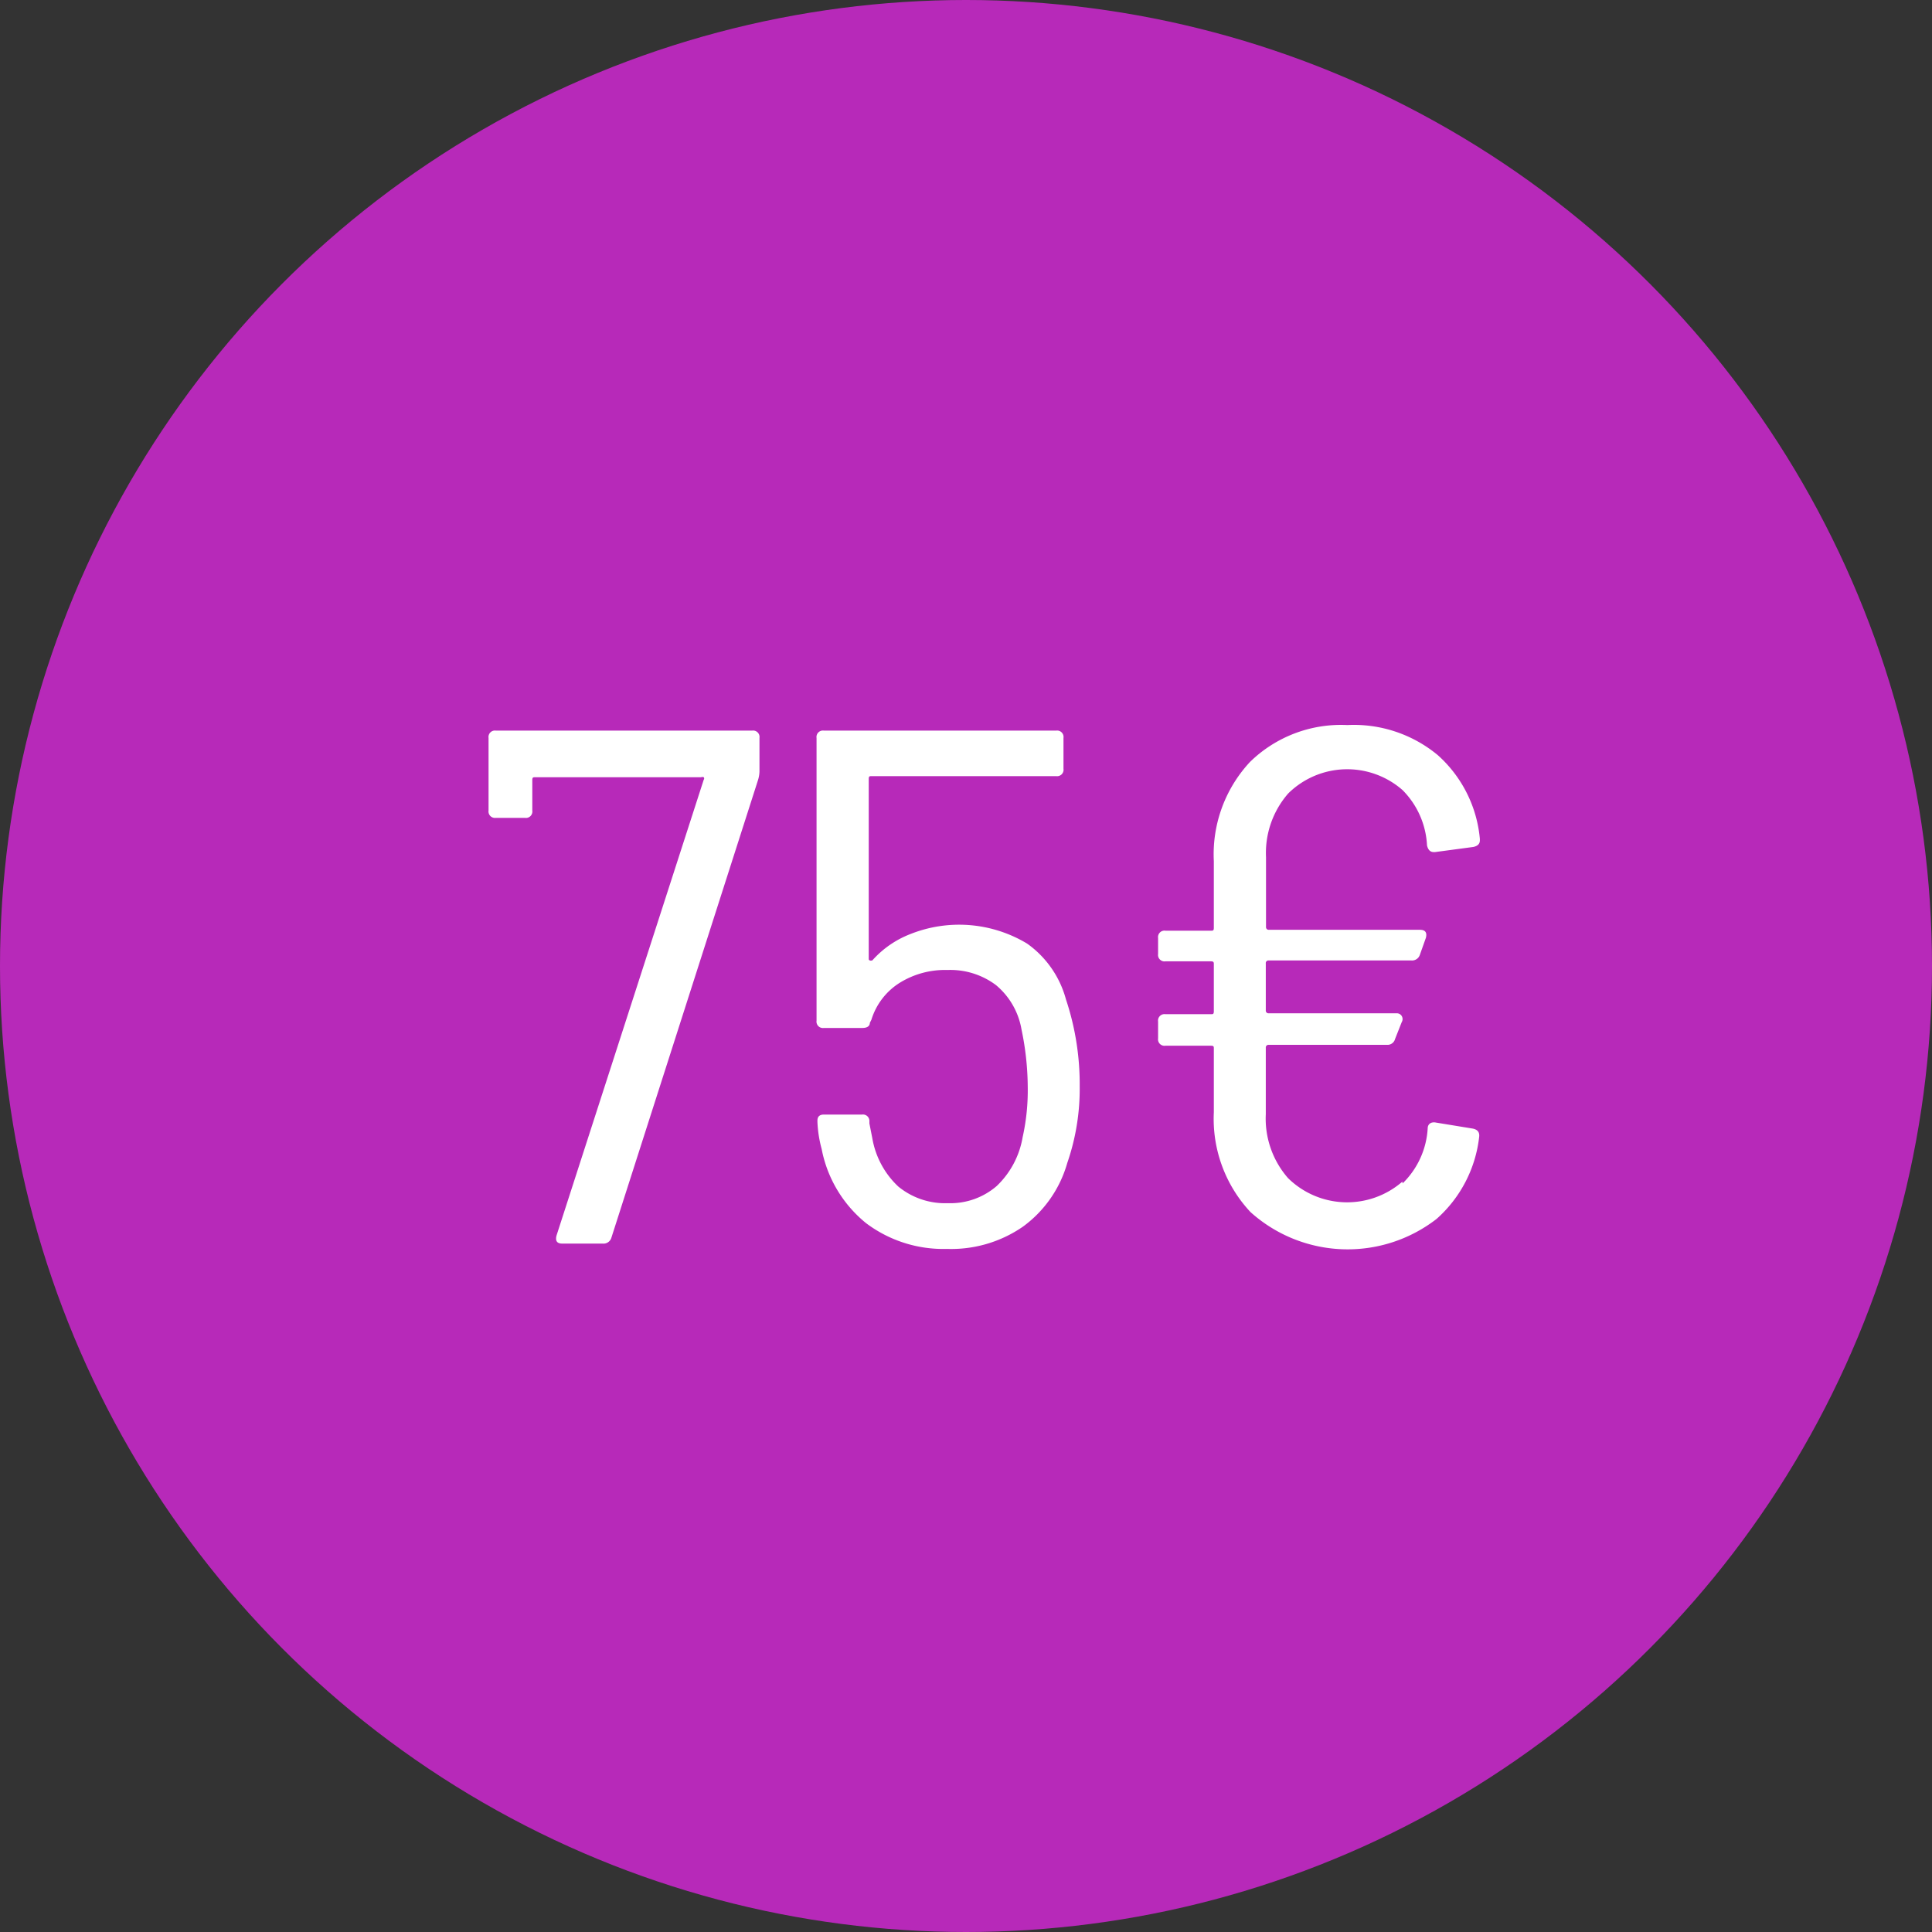
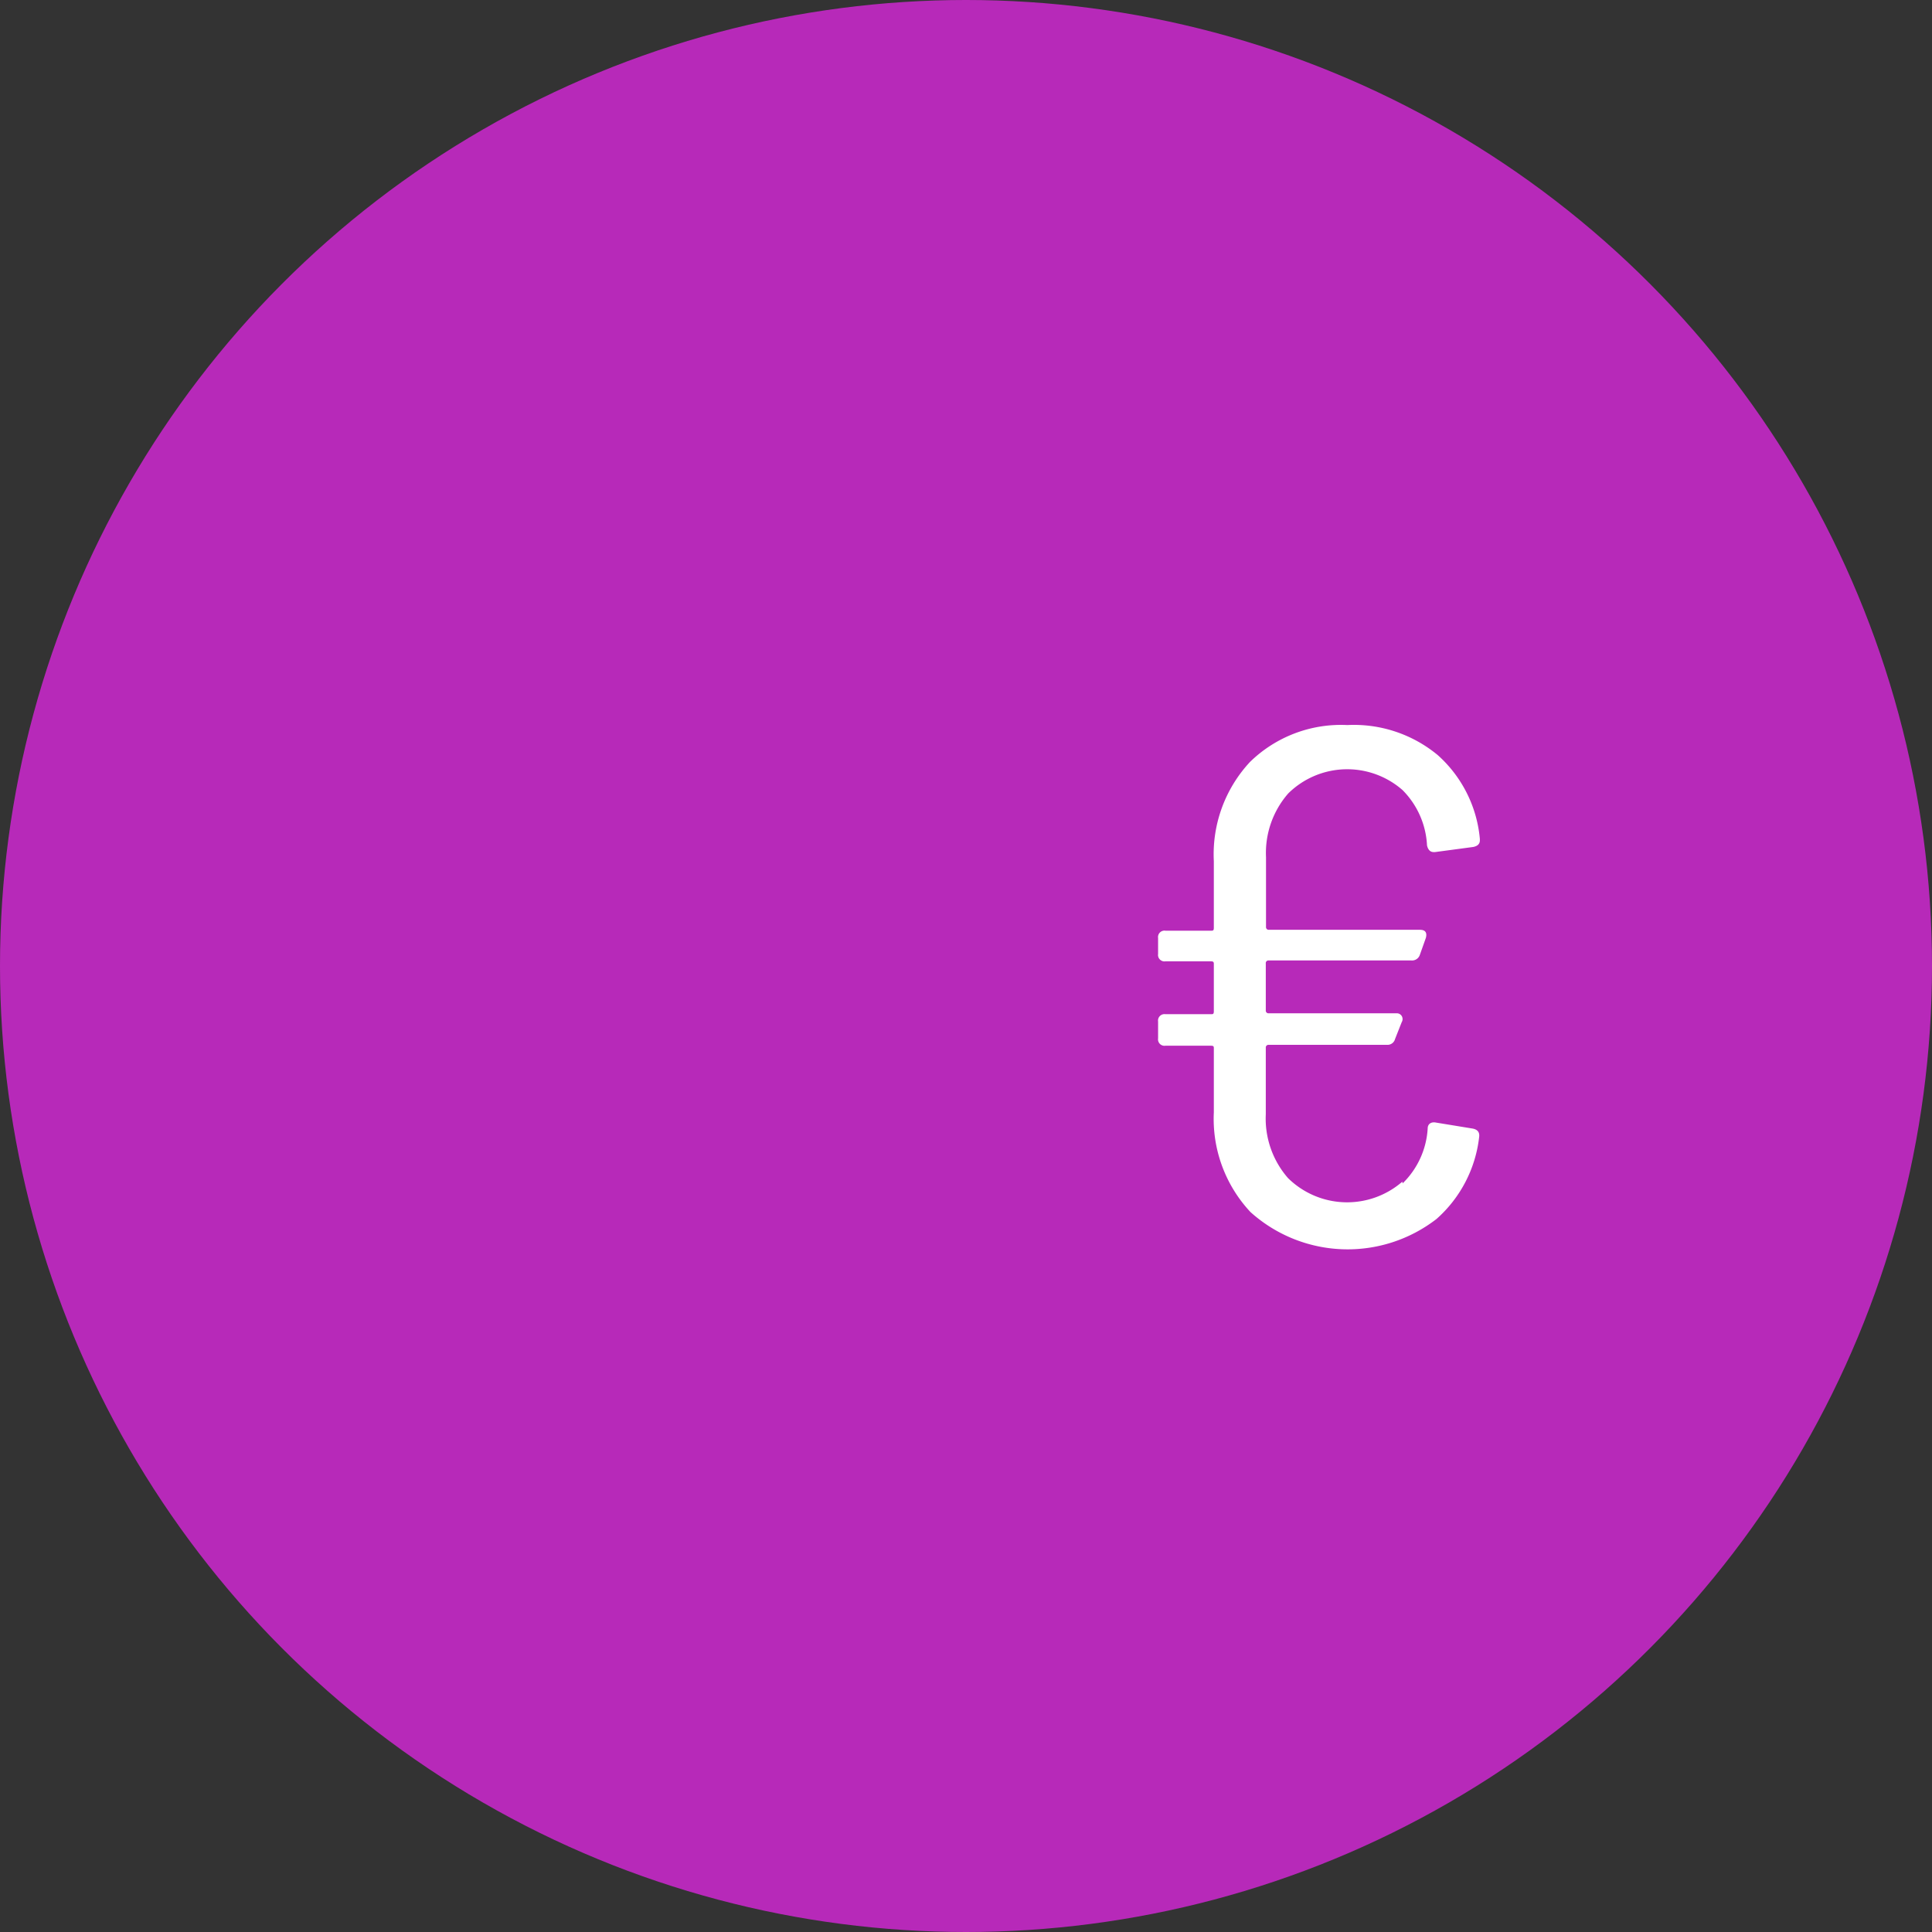
<svg xmlns="http://www.w3.org/2000/svg" viewBox="0 0 87 87" width="87px" height="87px">
  <rect x="0" y="0" width="87" height="87" fill="#333333" stroke="none" />
  <defs>
    <style>
      .cls-1 {
        fill: #B729B9;
      }

      .cls-2 {
        isolation: isolate;
      }

      .cls-3 {
        fill: #fff;
      }
    </style>
  </defs>
  <title>don-75</title>
  <g id="Calque_2" data-name="Calque 2">
    <g id="don-75">
      <g id="Groupe_9" data-name="Groupe 9">
        <circle id="Ellipse_10" data-name="Ellipse 10" class="cls-1" cx="43.5" cy="43.5" r="43.5" />
        <g class="cls-2">
          <g class="cls-2">
-             <path class="cls-3" d="M25.06,55.64l6.63-20.53a.09.09,0,0,0,0-.11.16.16,0,0,0-.12,0H24.1c-.09,0-.13,0-.13.13V36.5a.29.29,0,0,1-.33.33H22.32A.29.29,0,0,1,22,36.5V33.23a.29.29,0,0,1,.33-.33H33.87a.29.29,0,0,1,.33.33v1.52a1.46,1.46,0,0,1-.07.39l-6.6,20.6a.37.37,0,0,1-.39.26H25.32C25.08,56,25,55.88,25.06,55.64Z" />
-             <path class="cls-3" d="M48.62,48.91a10.21,10.21,0,0,1-.56,3.46,5.35,5.35,0,0,1-2,2.87,5.68,5.68,0,0,1-3.42,1A5.78,5.78,0,0,1,39,55.08a5.67,5.67,0,0,1-2-3.34,5.45,5.45,0,0,1-.19-1.22v-.06c0-.18.1-.27.29-.27h1.72a.29.29,0,0,1,.33.27v.13l.13.66a3.88,3.88,0,0,0,1.17,2.18,3.32,3.32,0,0,0,2.23.75,3.19,3.19,0,0,0,2.2-.77,3.94,3.94,0,0,0,1.17-2.2,9.68,9.68,0,0,0,.23-2.27A12.86,12.86,0,0,0,46,46.36a3.33,3.33,0,0,0-1.15-2,3.42,3.42,0,0,0-2.18-.68,3.87,3.87,0,0,0-2.16.58,3,3,0,0,0-1.27,1.66l-.07.14c0,.15-.13.23-.33.23H37.1a.29.29,0,0,1-.33-.33V33.23a.29.29,0,0,1,.33-.33H47.56a.29.29,0,0,1,.33.33v1.39a.29.29,0,0,1-.33.33H39.25c-.09,0-.13,0-.13.13v8.08c0,.05,0,.07.05.09s.07,0,.11,0A4.43,4.43,0,0,1,41,42.06a5.93,5.93,0,0,1,5.25.43A4.52,4.52,0,0,1,48,45,12.08,12.08,0,0,1,48.62,48.91Z" />
            <path class="cls-3" d="M63.16,53.29a3.76,3.76,0,0,0,1.13-2.47c0-.22.17-.31.37-.27l1.65.27q.33.06.3.36a5.8,5.8,0,0,1-1.92,3.71,6.54,6.54,0,0,1-8.38-.31,6.14,6.14,0,0,1-1.65-4.49V47.22c0-.09,0-.13-.13-.13H52.48a.29.29,0,0,1-.33-.33V46a.29.29,0,0,1,.33-.33h2.05c.09,0,.13,0,.13-.13V43.43c0-.09,0-.14-.13-.14H52.48a.29.29,0,0,1-.33-.33v-.72a.29.29,0,0,1,.33-.33h2.05c.09,0,.13,0,.13-.13v-3a6.1,6.1,0,0,1,1.63-4.47,5.86,5.86,0,0,1,4.38-1.66A5.92,5.92,0,0,1,64.74,34a5.75,5.75,0,0,1,1.9,3.78v.06q0,.24-.3.3l-1.72.23h-.06q-.23,0-.3-.3a3.79,3.79,0,0,0-1.1-2.49,3.78,3.78,0,0,0-5.15.15,4.07,4.07,0,0,0-1,2.87v3.14a.12.12,0,0,0,.13.13h6.8q.36,0,.27.36l-.27.76a.37.37,0,0,1-.39.26H57.13a.12.12,0,0,0-.13.14v2.11a.12.12,0,0,0,.13.13h5.75a.26.26,0,0,1,.24.12.27.27,0,0,1,0,.28l-.3.76a.35.35,0,0,1-.36.26H57.13a.12.12,0,0,0-.13.13v3a4.07,4.07,0,0,0,1,2.87,3.79,3.79,0,0,0,5.15.16Z" />
          </g>
        </g>
      </g>
    </g>
  </g>
</svg>